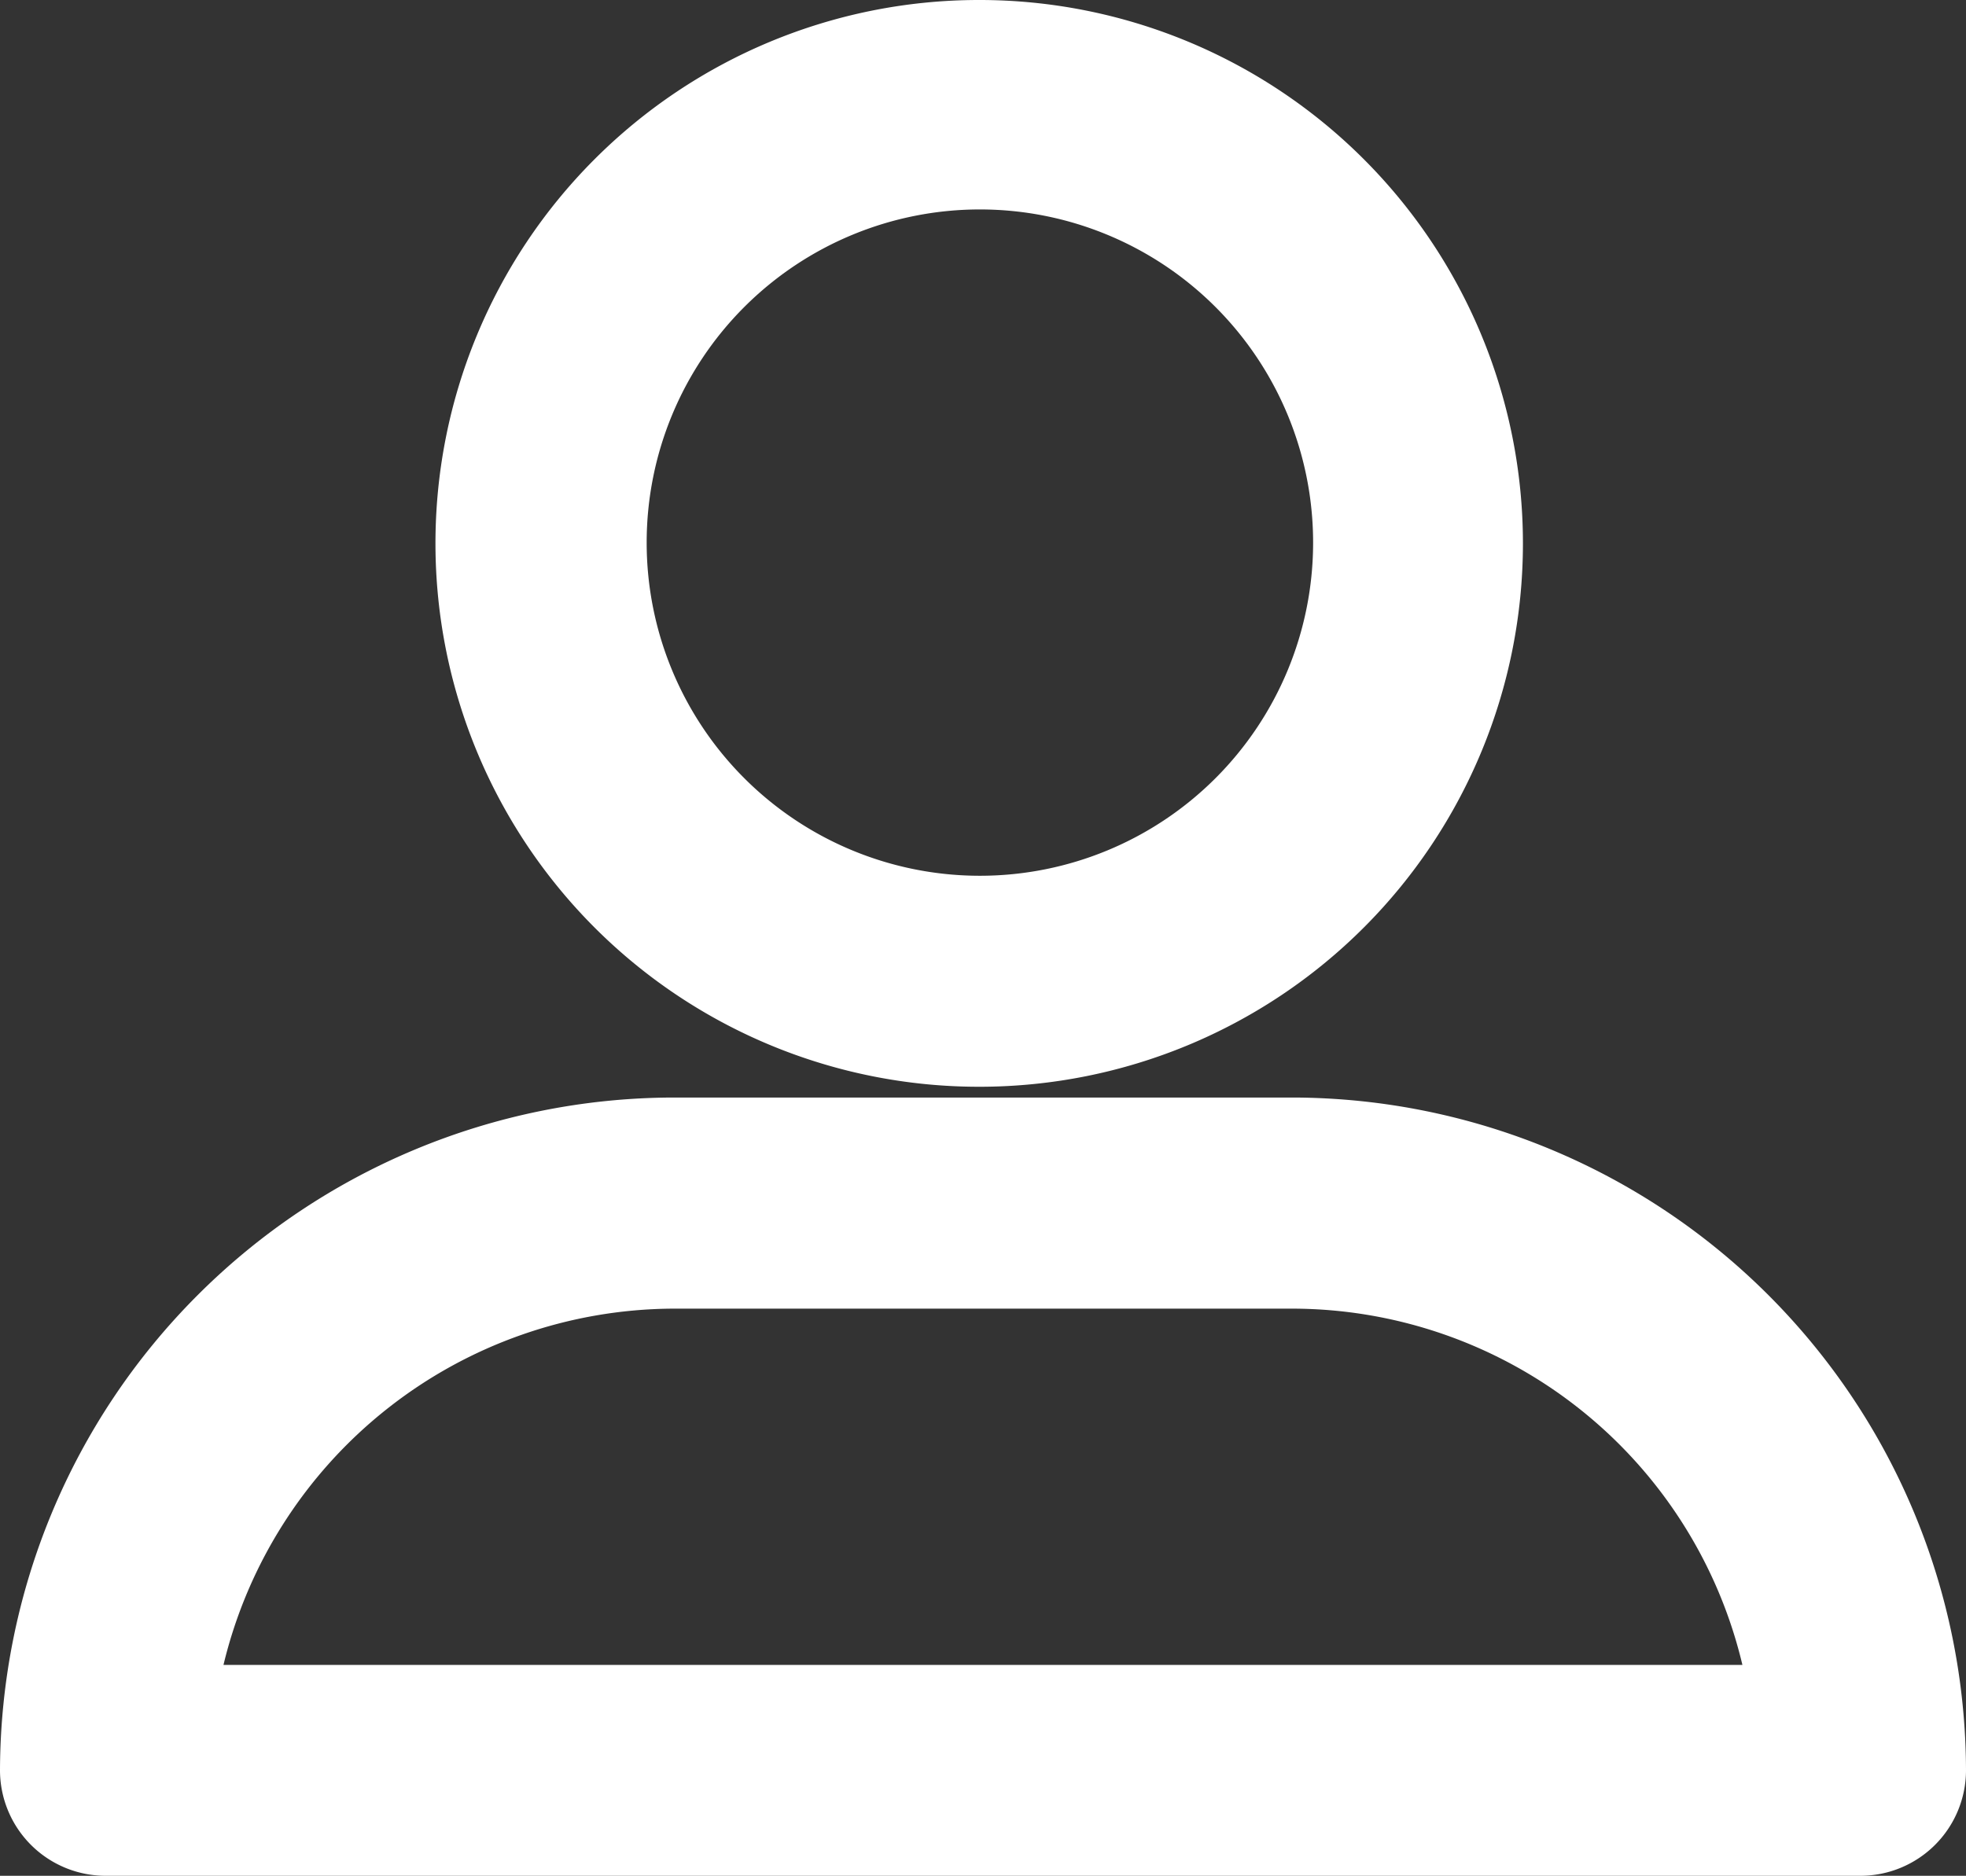
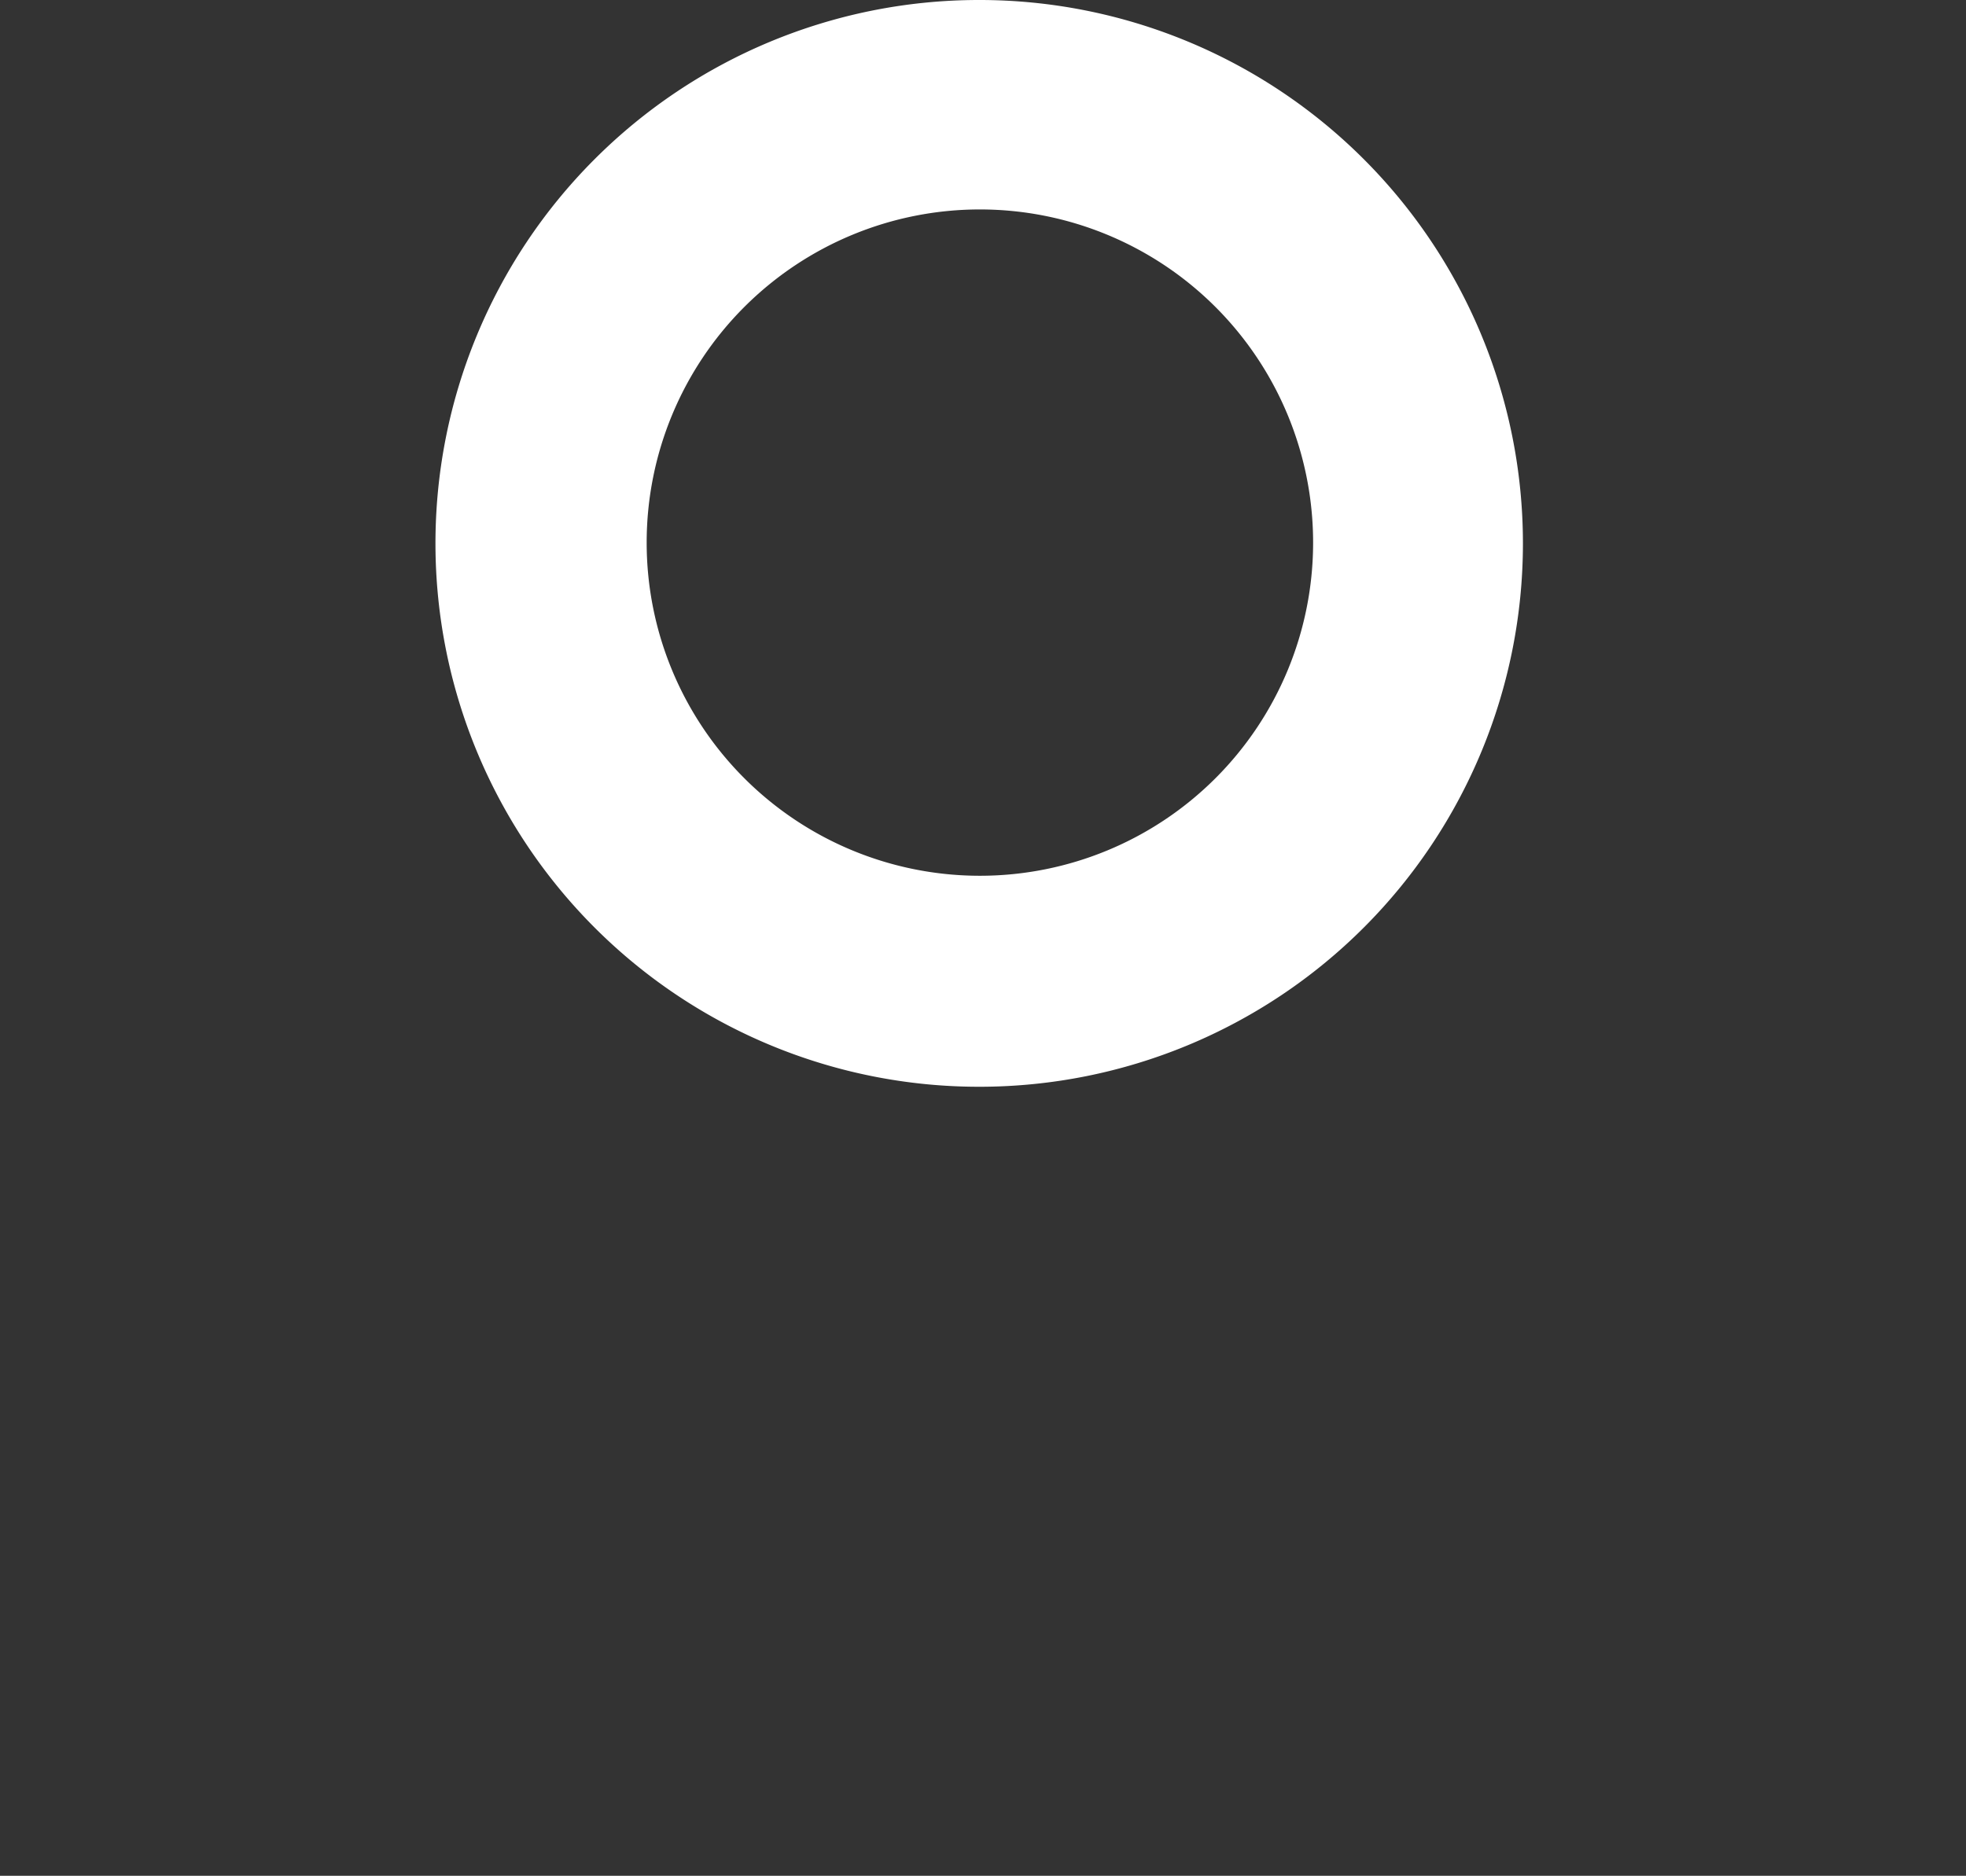
<svg xmlns="http://www.w3.org/2000/svg" width="17.7" height="16.891" viewBox="0 0 17.7 16.891">
  <rect x="0" y="0" width="17.7" height="16.891" fill="#333333" stroke="none" />
  <g transform="translate(-295.551 -285.737)">
    <path d="M304.373,295.523h0a4.893,4.893,0,0,0-.008-9.786h-.008a4.893,4.893,0,0,0,.015,9.786Zm3-4.9a3,3,0,1,1-3-3A3,3,0,0,1,307.373,290.623Z" fill="#fff" />
-     <path d="M307.192,295.62h-5.583a6.075,6.075,0,0,0-6.058,6.059.951.951,0,0,0,.95.949h15.8a.951.951,0,0,0,.95-.949A6.074,6.074,0,0,0,307.192,295.62Zm4.046,5.109H297.563a4.184,4.184,0,0,1,4.046-3.208h5.584A4.17,4.17,0,0,1,311.238,300.729Z" fill="#fff" />
  </g>
</svg>